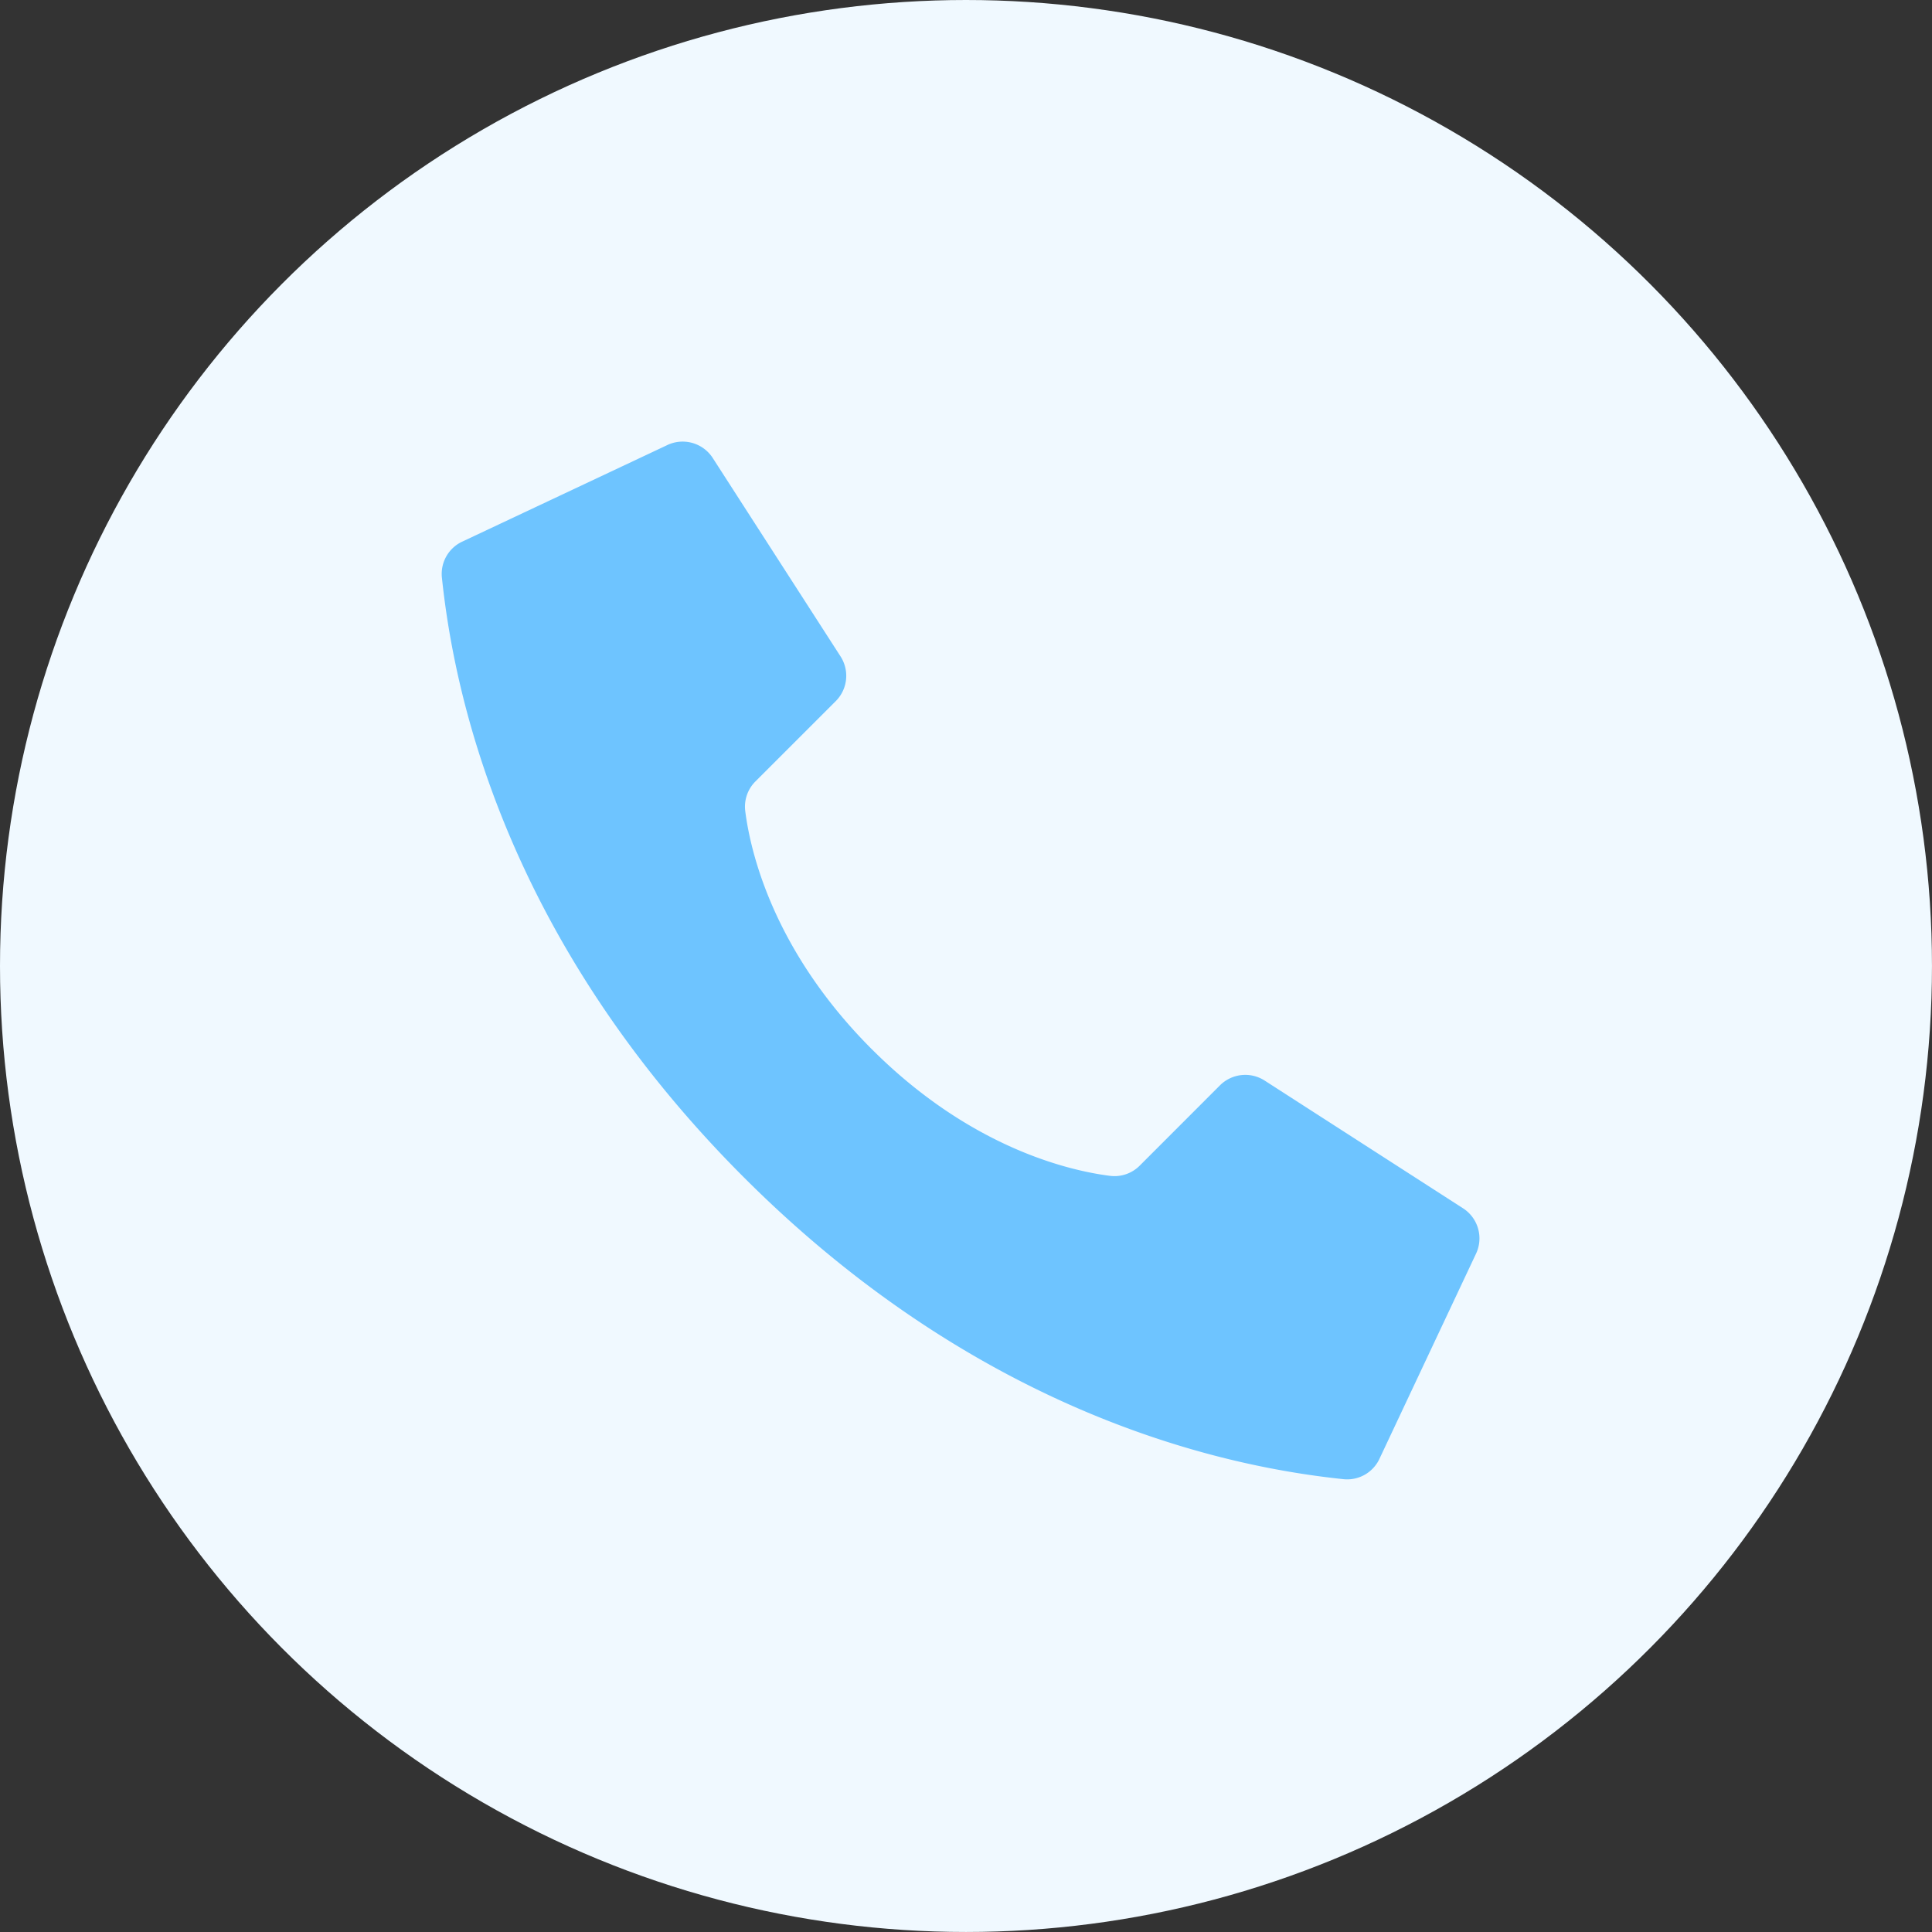
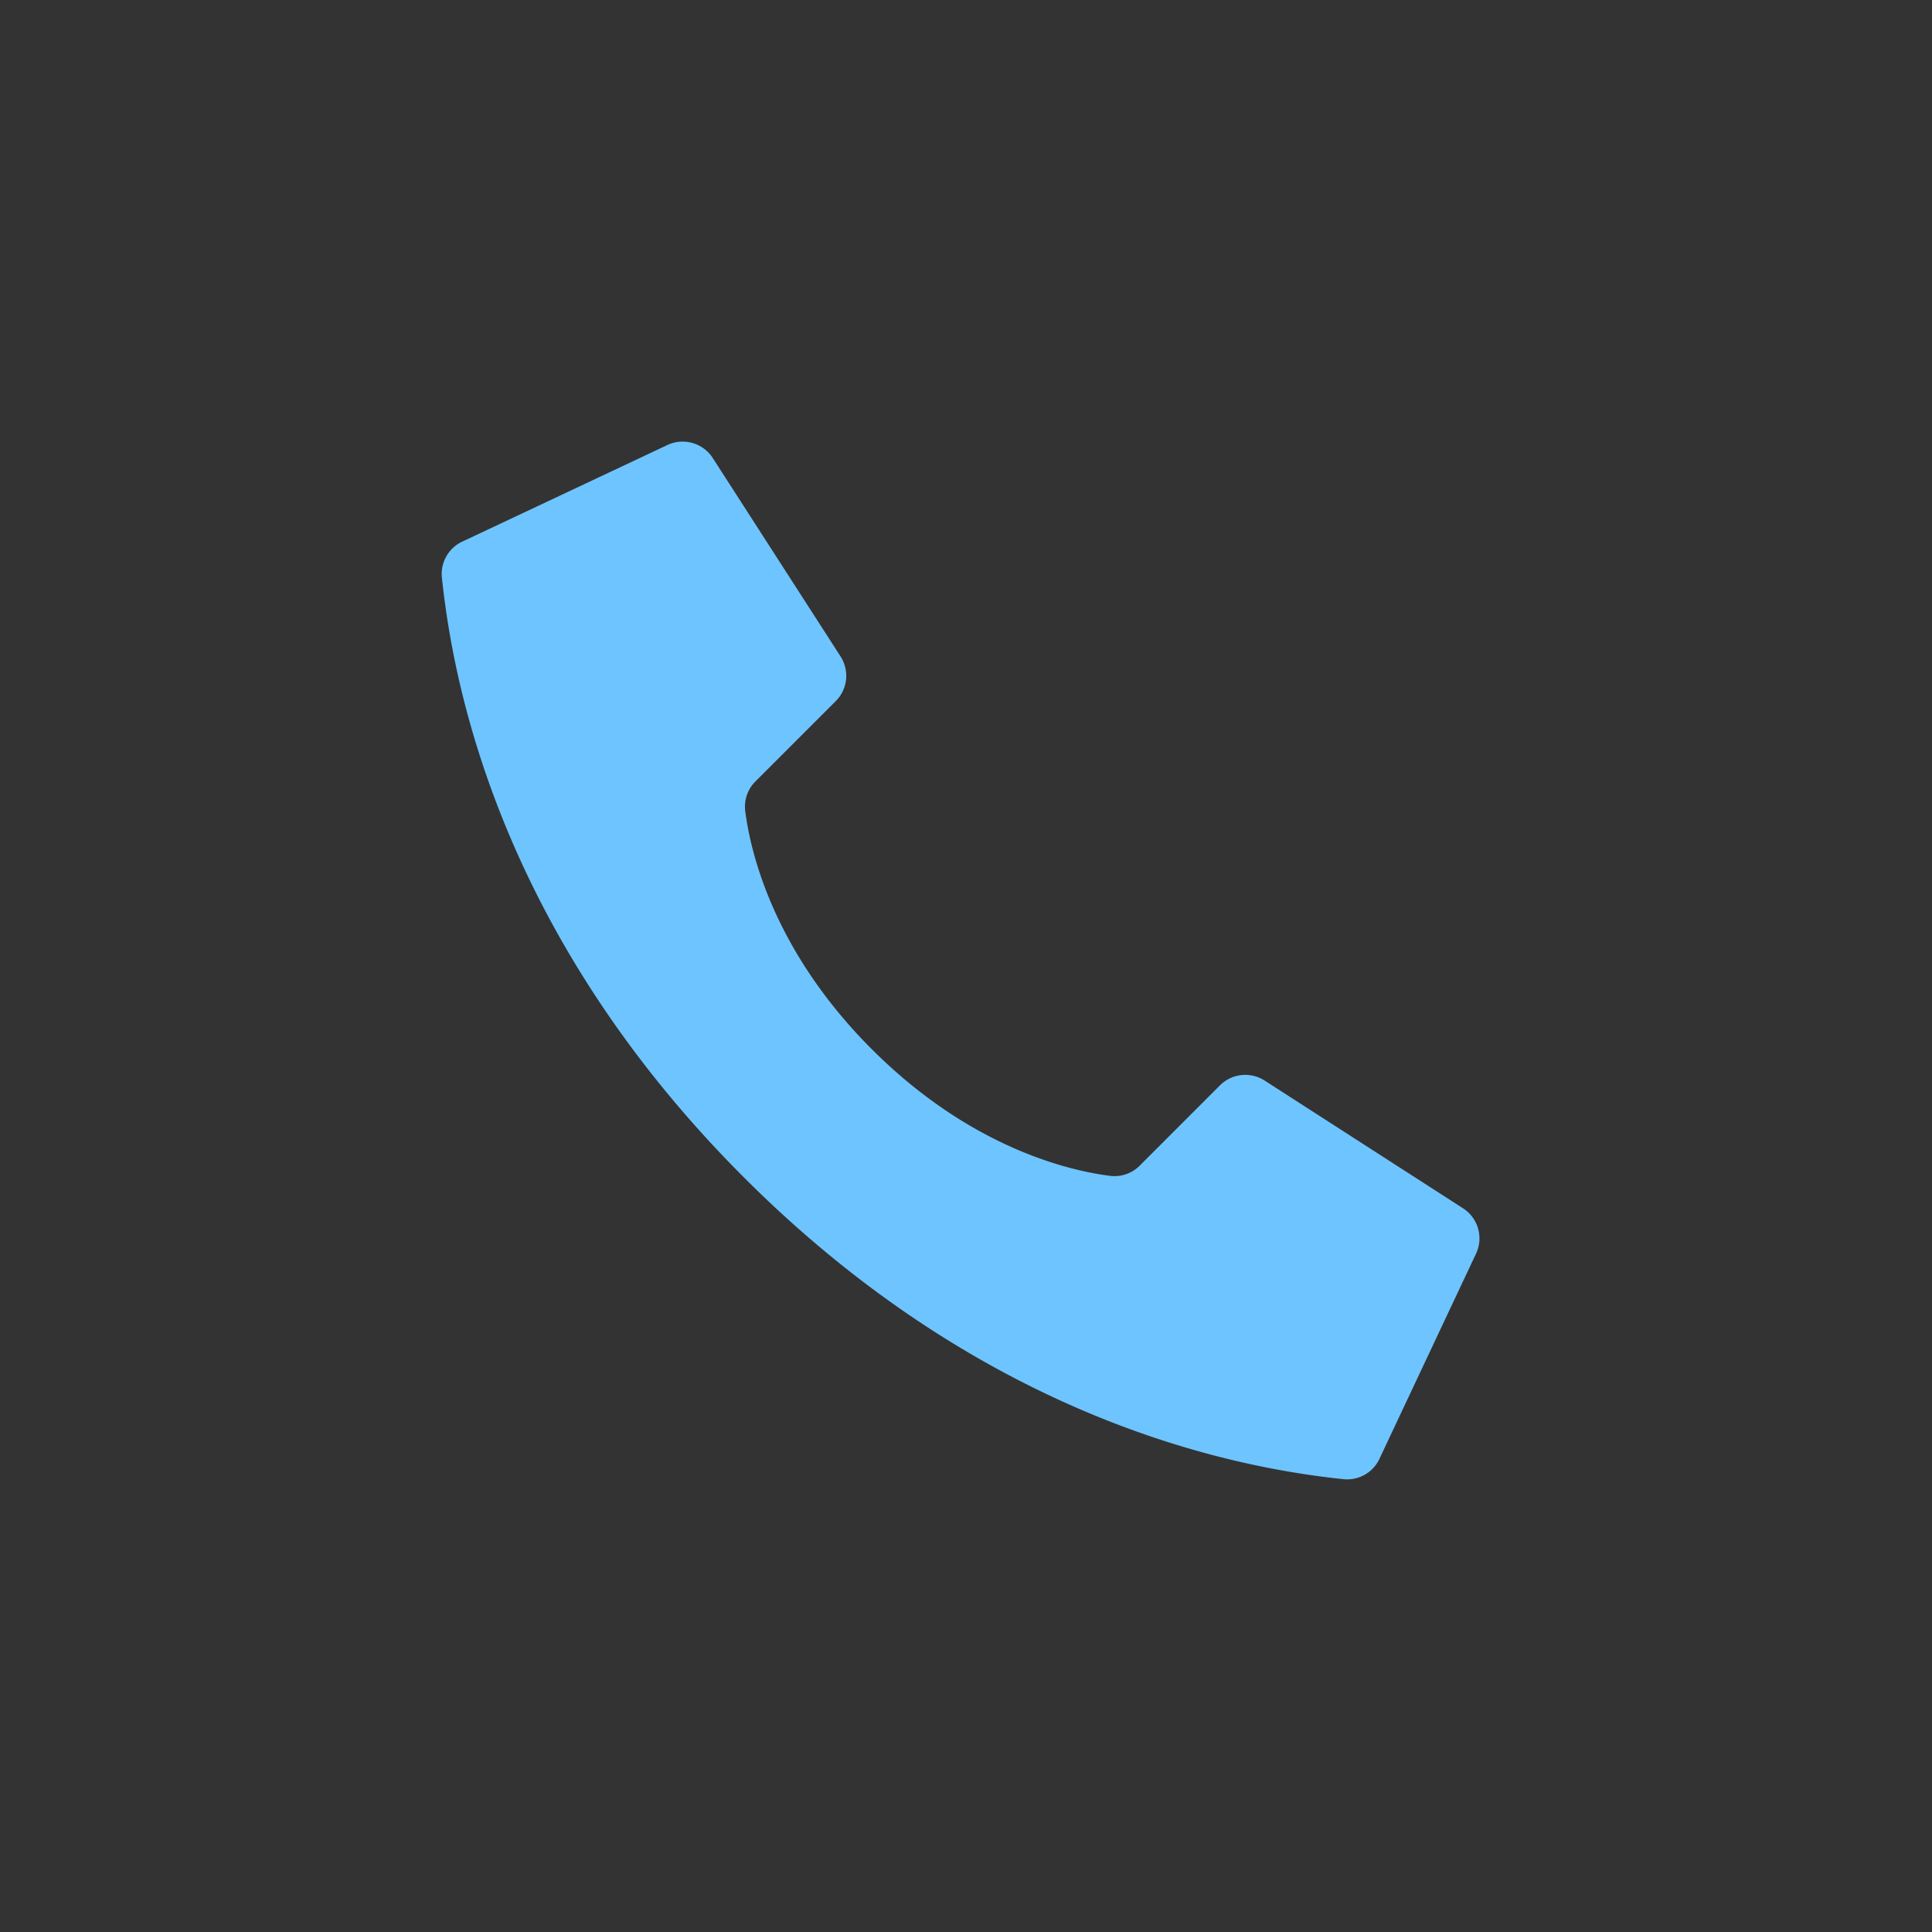
<svg xmlns="http://www.w3.org/2000/svg" width="97.079" height="97.079" viewBox="0 0 97.079 97.079">
  <rect x="0" y="0" width="97.079" height="97.079" fill="#333333" stroke="none" />
  <g transform="translate(0 0)">
    <g transform="translate(0 0)">
-       <circle cx="48.539" cy="48.539" r="48.539" fill="#f0f9ff" />
-     </g>
+       </g>
    <g transform="translate(22.191 22.19)">
      <g transform="translate(0 0)">
        <path d="M22.616,30.593c-4.983-4.983-6.108-9.965-6.362-11.962a1.789,1.789,0,0,1,.514-1.5L20.8,13.1a1.8,1.8,0,0,0,.254-2.228L14.635.906A1.8,1.8,0,0,0,12.3.25L2,5.1a1.79,1.79,0,0,0-.99,1.788c.54,5.13,2.777,17.742,15.17,30.137s25,14.63,30.137,15.17a1.79,1.79,0,0,0,1.788-.99L52.956,40.9a1.8,1.8,0,0,0-.653-2.328l-9.969-6.418a1.8,1.8,0,0,0-2.228.252l-4.03,4.032a1.789,1.789,0,0,1-1.5.514c-2-.254-6.979-1.379-11.962-6.362Z" transform="translate(-0.997 -0.059)" fill="#6ec4ff" />
      </g>
    </g>
  </g>
</svg>